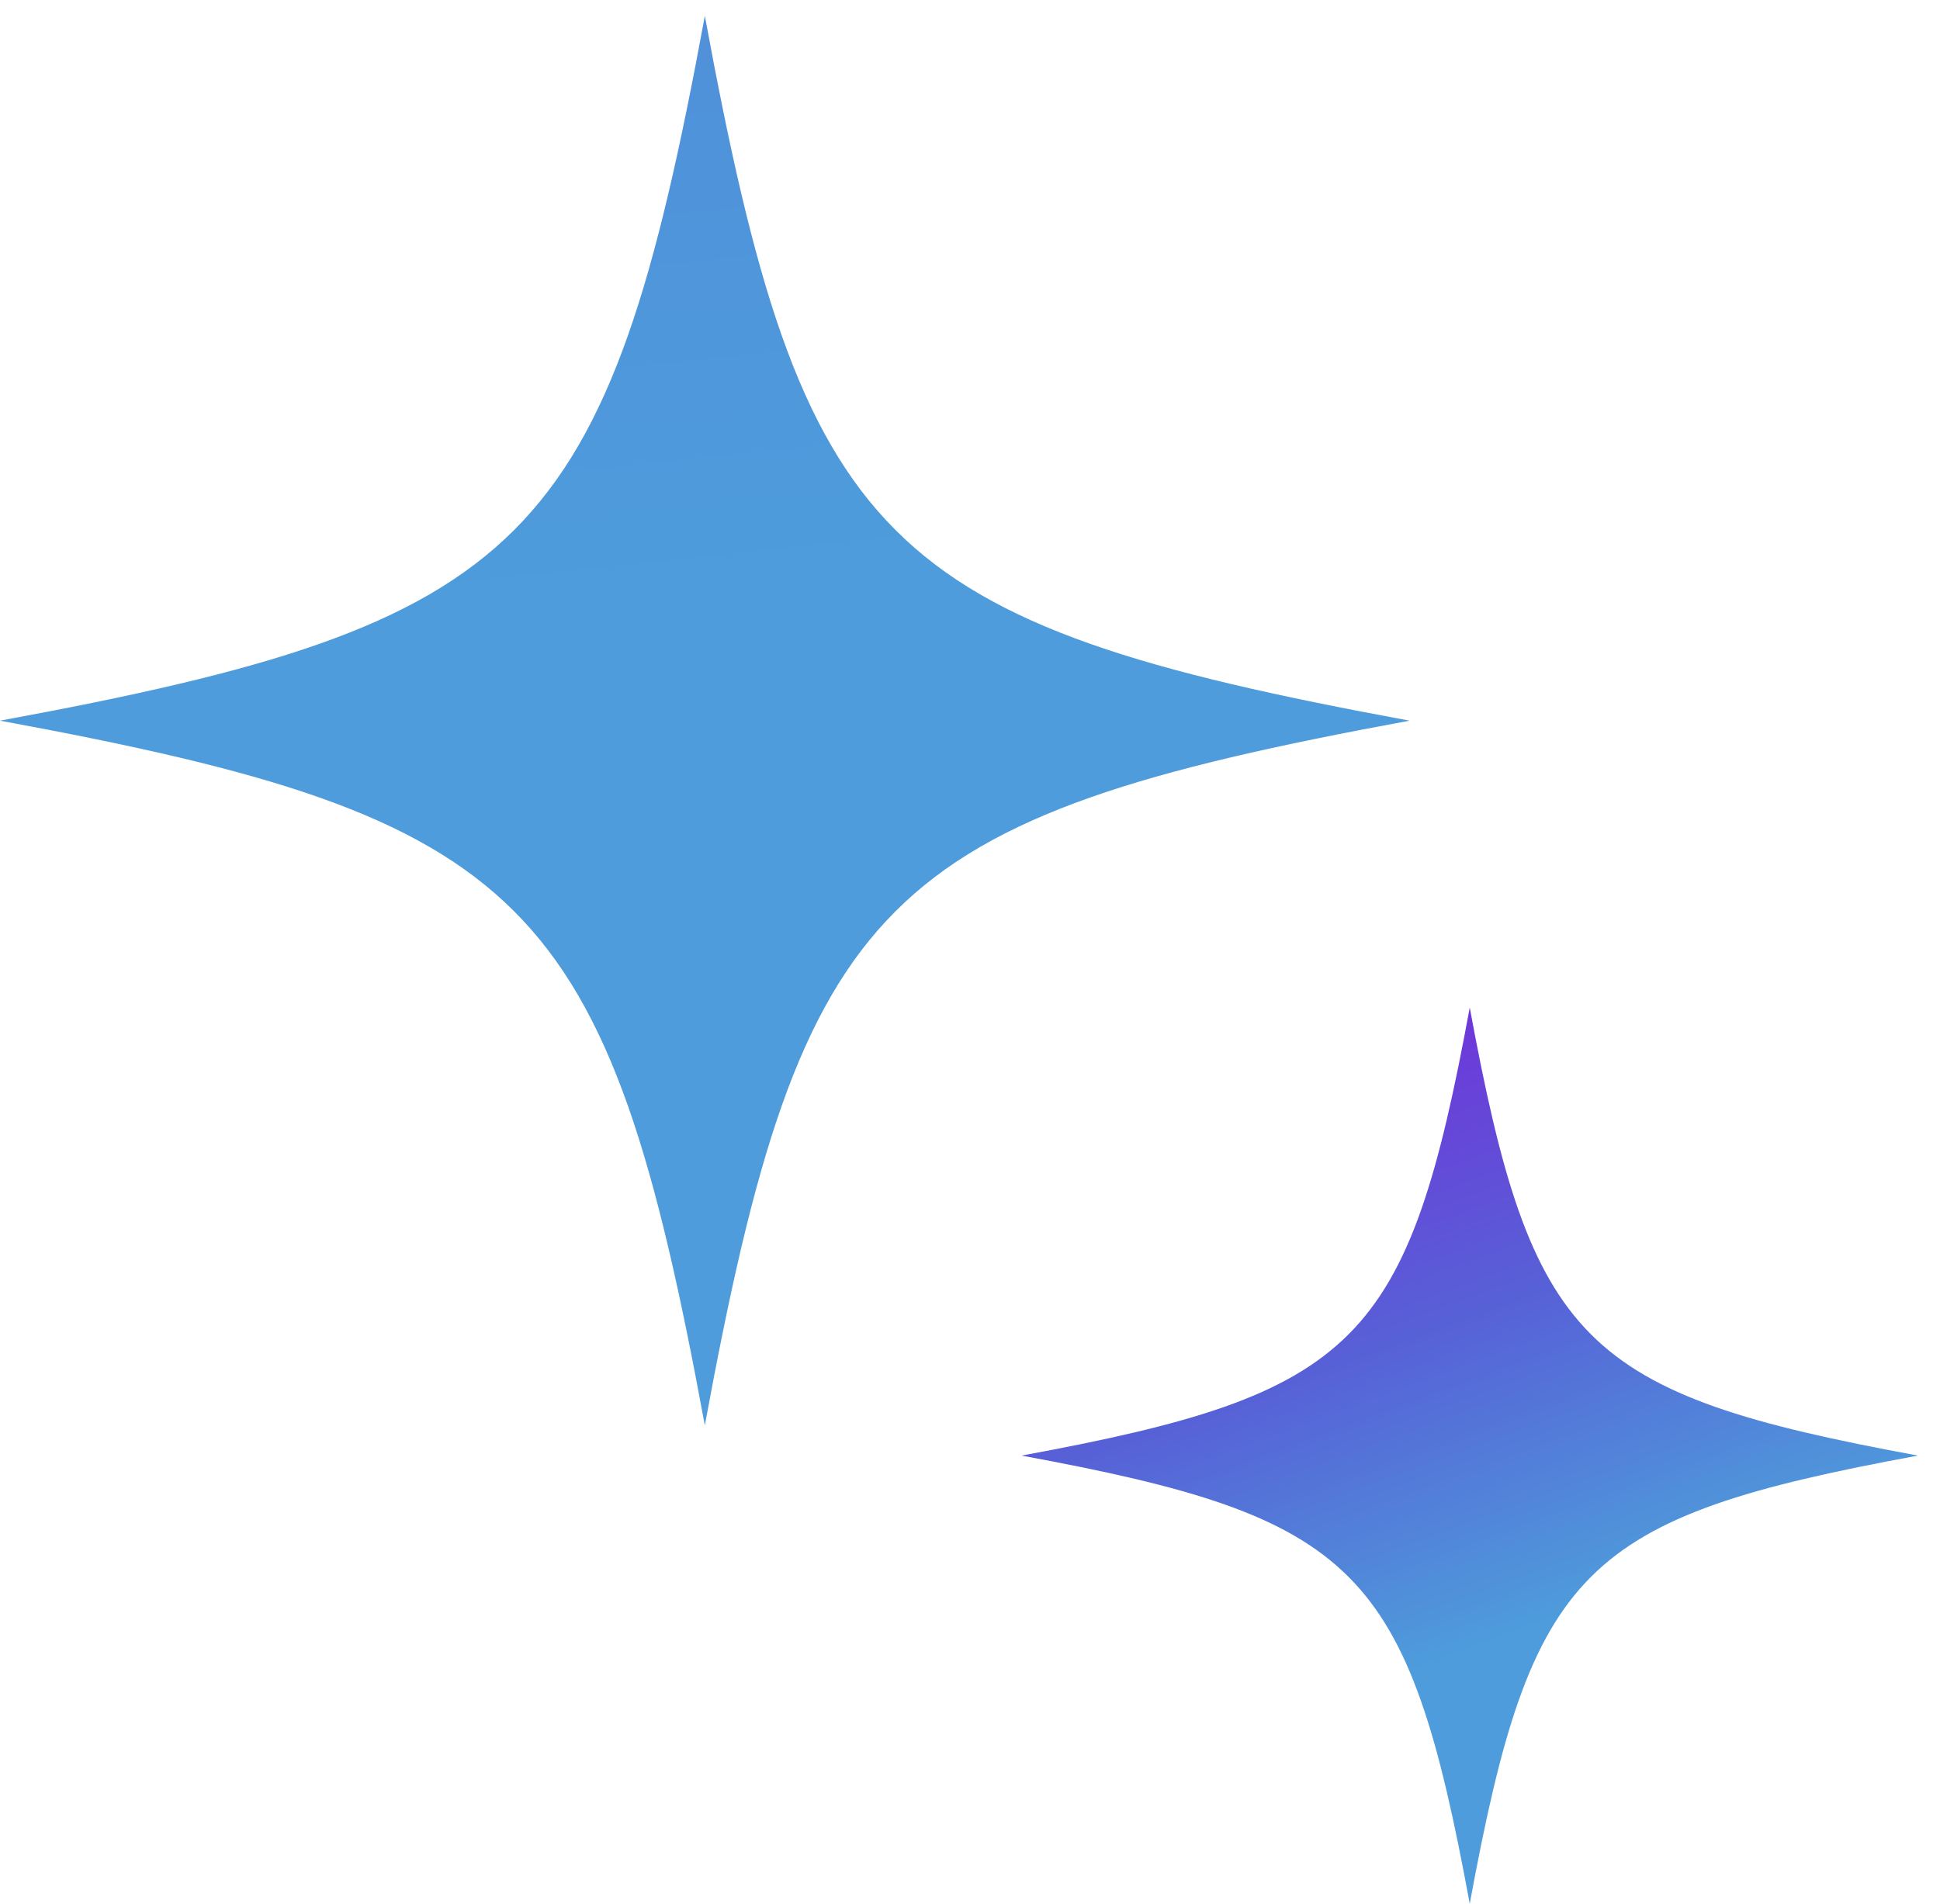
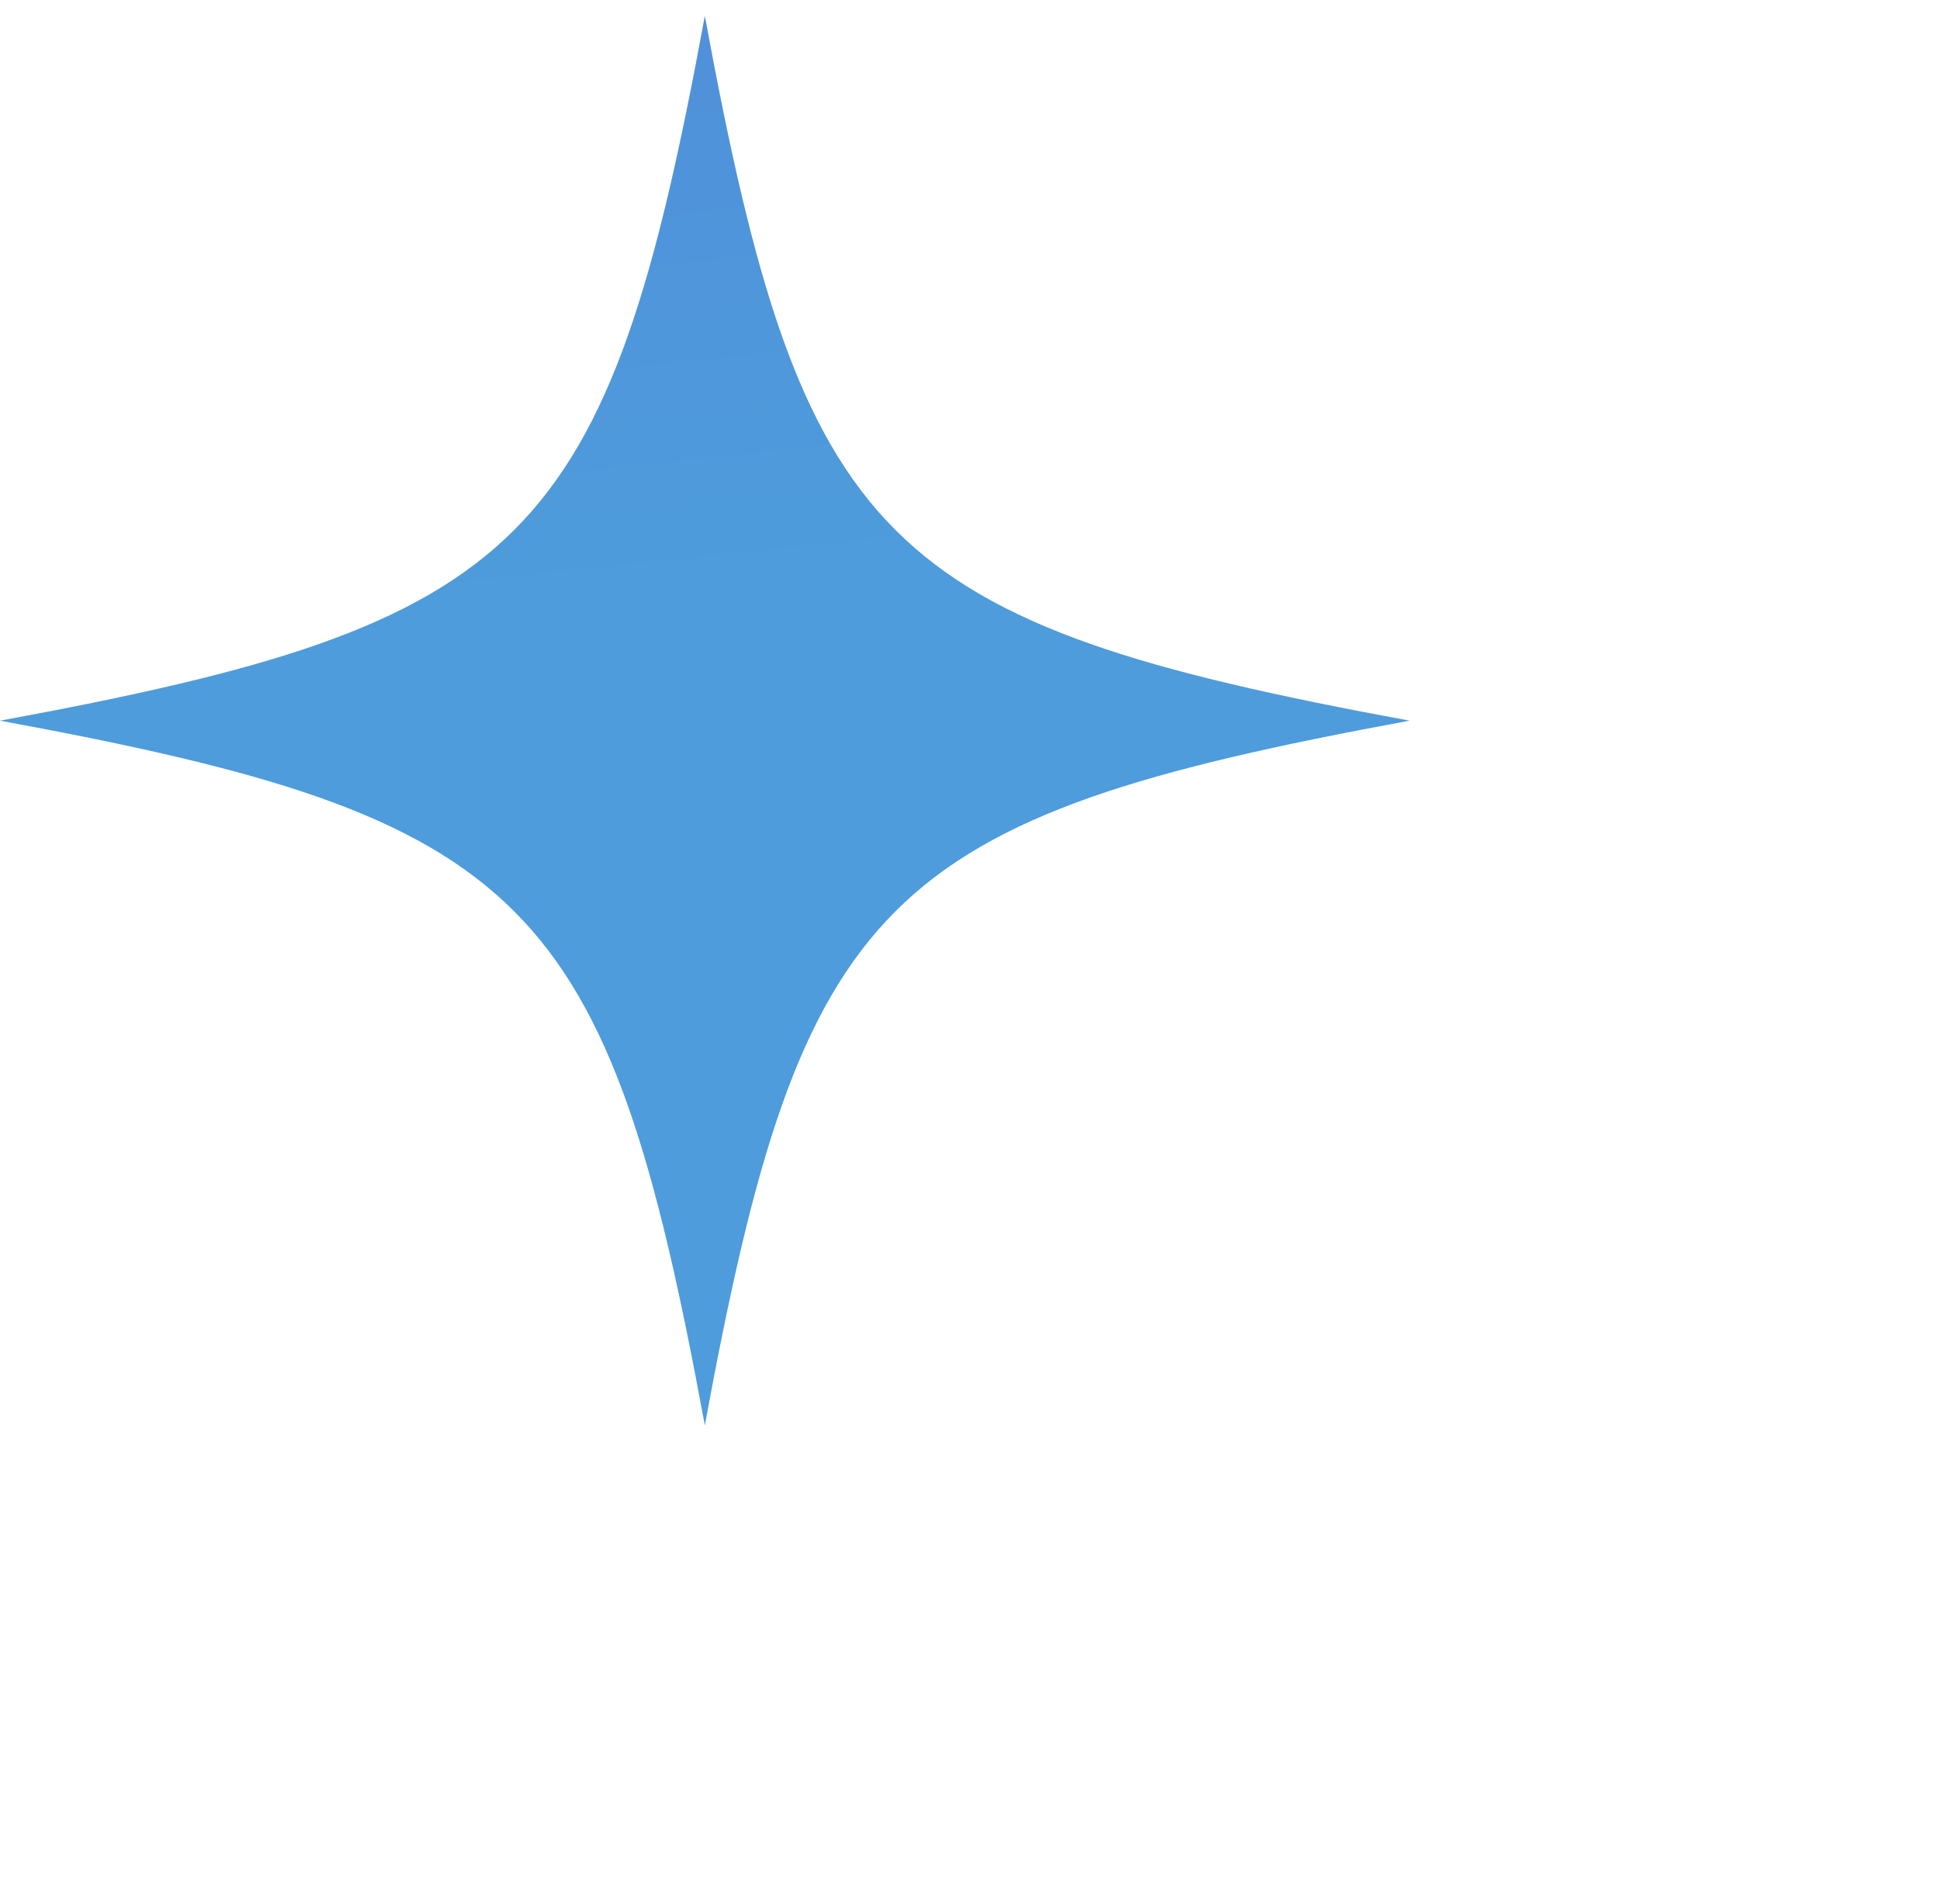
<svg xmlns="http://www.w3.org/2000/svg" width="54" height="53" viewBox="0 0 54 53" fill="none">
  <path d="M19.619.444C16.909 15.158 14.714 17.354 0 20.063c14.714 2.709 16.91 4.905 19.619 19.618 2.708-14.713 4.904-16.91 19.618-19.618C24.523 17.354 22.327 15.158 19.62.444z" fill="url(#paint0_linear_84_24163)" />
-   <path d="M40.911 28.047c-1.722 9.357-3.12 10.754-12.476 12.476C37.792 42.246 39.189 43.643 40.91 53c1.723-9.357 3.12-10.754 12.477-12.477-9.358-1.722-10.754-3.119-12.477-12.476z" fill="url(#paint1_linear_84_24163)" />
  <defs>
    <linearGradient id="paint0_linear_84_24163" x1="41.986" y1="21.811" x2="22.366" y2="-165.968" gradientUnits="userSpaceOnUse">
      <stop offset=".042" stop-color="#4E9CDB" />
      <stop offset=".469" stop-color="#5761D7" />
      <stop offset="1" stop-color="#7628DA" />
    </linearGradient>
    <linearGradient id="paint1_linear_84_24163" x1="55.136" y1="41.635" x2="48.111" y2="22.429" gradientUnits="userSpaceOnUse">
      <stop offset=".042" stop-color="#4E9CDB" />
      <stop offset=".469" stop-color="#5761D7" />
      <stop offset="1" stop-color="#7628DA" />
    </linearGradient>
  </defs>
</svg>